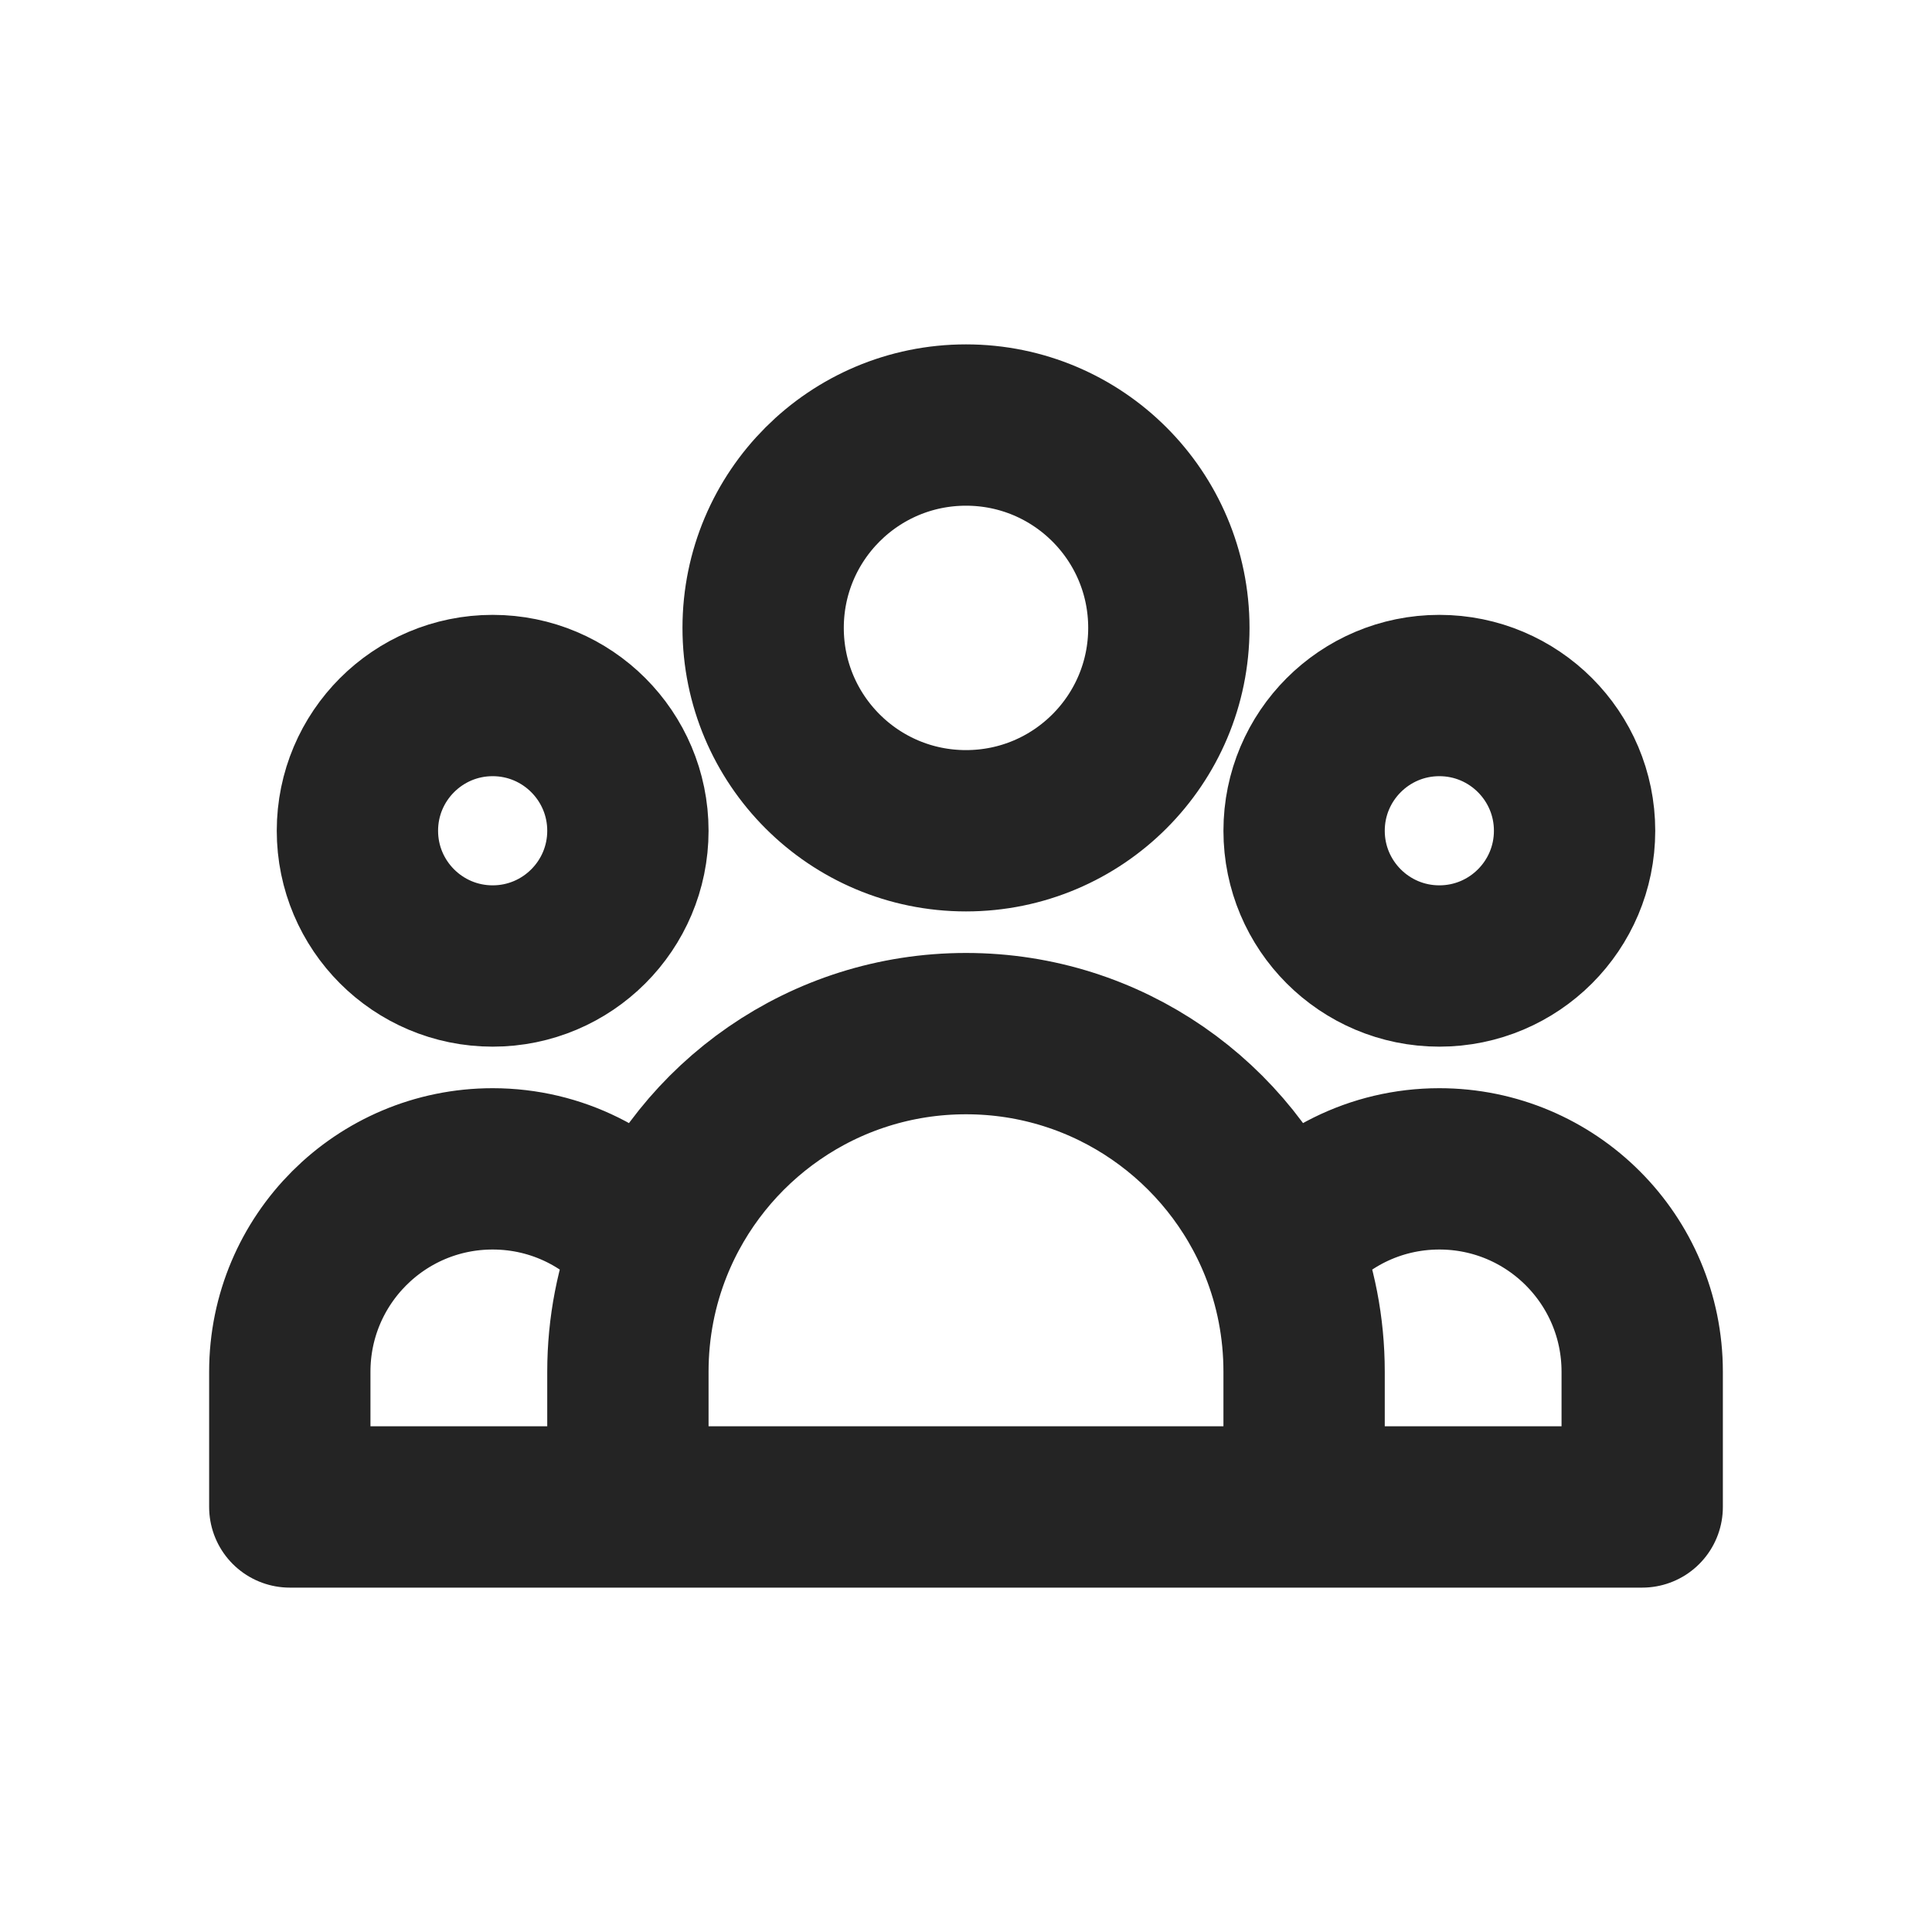
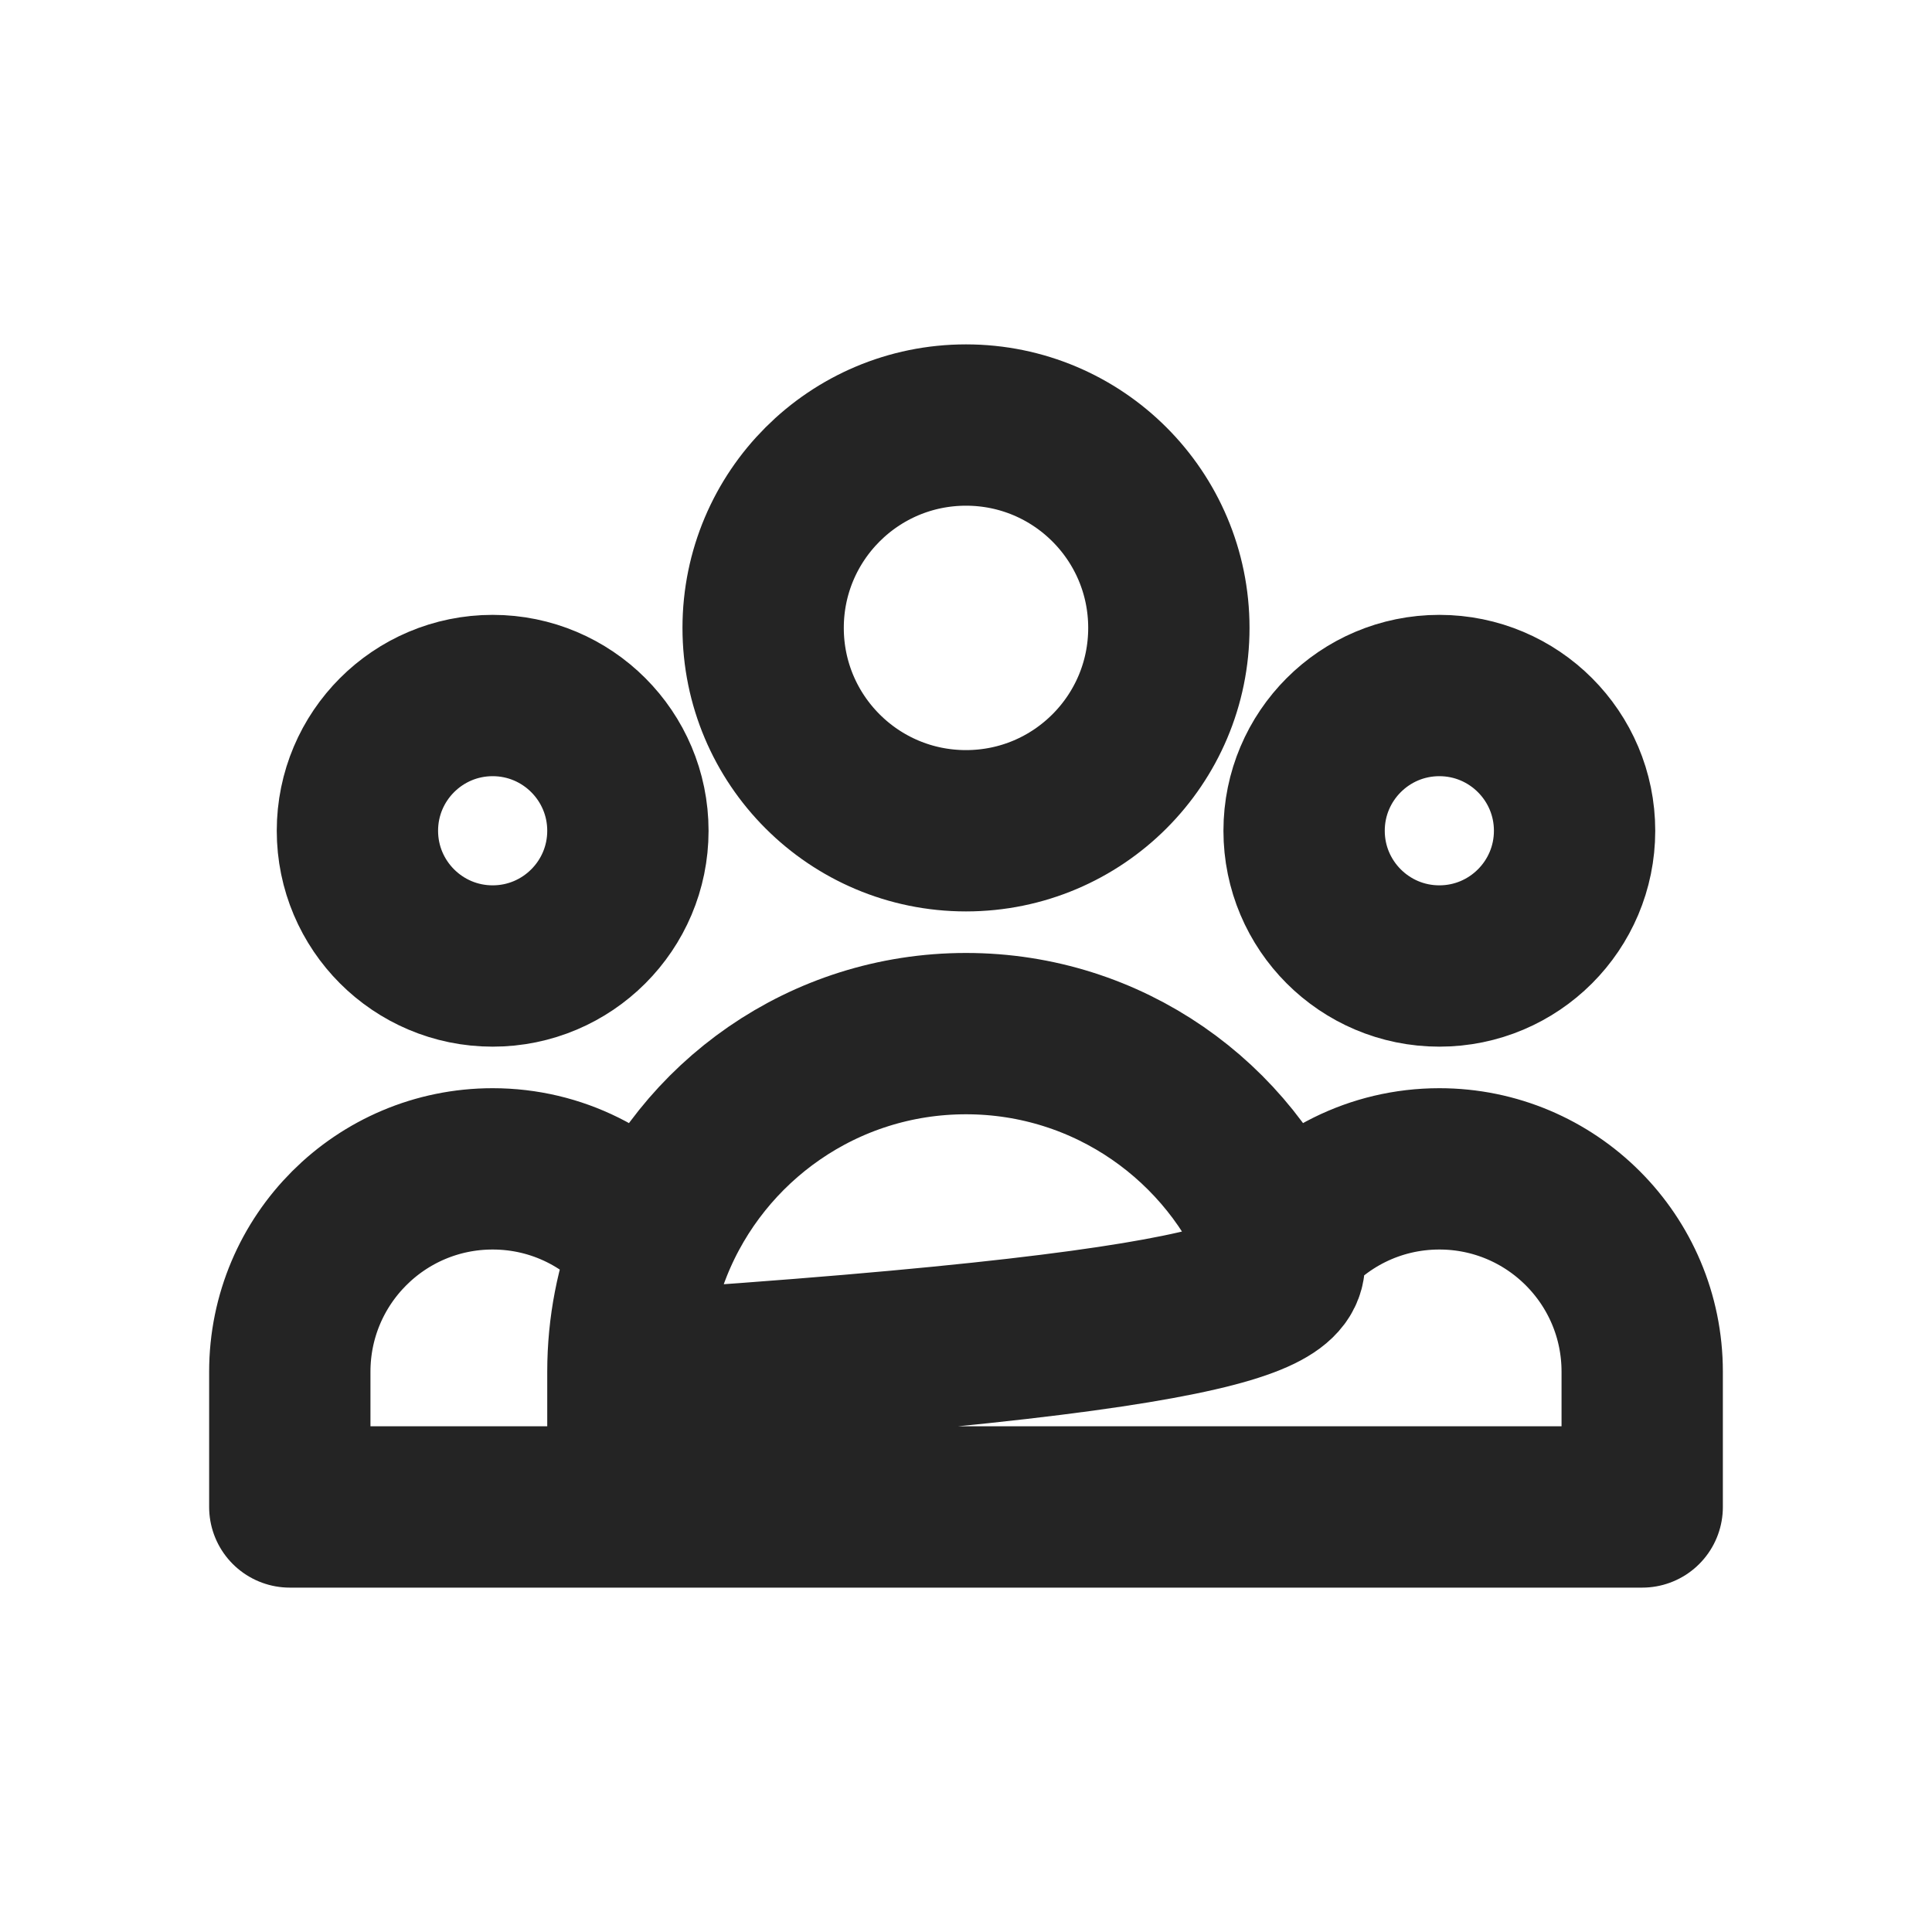
<svg xmlns="http://www.w3.org/2000/svg" width="20" height="20" viewBox="0 0 20 20" fill="none">
-   <path d="M13.5 15.6H17V14.2C17 13.04 16.06 12.1 14.9 12.1C14.231 12.1 13.635 12.413 13.251 12.9M13.5 15.6H6.5M13.5 15.6V14.2C13.5 13.741 13.412 13.302 13.251 12.9M6.5 15.6H3V14.2C3 13.04 3.94 12.1 5.1 12.1C5.769 12.1 6.365 12.413 6.749 12.9M6.5 15.6V14.2C6.5 13.741 6.588 13.302 6.749 12.9M6.749 12.9C7.265 11.611 8.526 10.7 10 10.7C11.474 10.7 12.735 11.611 13.251 12.9M12.1 6.5C12.1 7.66 11.16 8.6 10 8.6C8.84 8.6 7.9 7.66 7.9 6.5C7.9 5.34 8.84 4.4 10 4.4C11.16 4.4 12.1 5.34 12.1 6.5ZM16.3 8.6C16.3 9.373 15.673 10 14.9 10C14.127 10 13.5 9.373 13.5 8.6C13.5 7.827 14.127 7.2 14.9 7.2C15.673 7.2 16.3 7.827 16.3 8.6ZM6.5 8.6C6.5 9.373 5.873 10 5.1 10C4.327 10 3.7 9.373 3.7 8.6C3.7 7.827 4.327 7.2 5.1 7.2C5.873 7.2 6.5 7.827 6.5 8.6Z" stroke="#242424" stroke-width="1.67" stroke-linecap="round" stroke-linejoin="round" />
+   <path d="M13.5 15.6H17V14.2C17 13.04 16.06 12.1 14.9 12.1C14.231 12.1 13.635 12.413 13.251 12.9M13.5 15.6H6.5V14.2C13.5 13.741 13.412 13.302 13.251 12.9M6.5 15.6H3V14.2C3 13.04 3.94 12.1 5.1 12.1C5.769 12.1 6.365 12.413 6.749 12.9M6.5 15.6V14.2C6.5 13.741 6.588 13.302 6.749 12.9M6.749 12.9C7.265 11.611 8.526 10.7 10 10.7C11.474 10.7 12.735 11.611 13.251 12.9M12.1 6.5C12.1 7.66 11.16 8.6 10 8.6C8.84 8.6 7.9 7.66 7.9 6.5C7.9 5.34 8.84 4.4 10 4.4C11.16 4.4 12.1 5.34 12.1 6.5ZM16.3 8.6C16.3 9.373 15.673 10 14.9 10C14.127 10 13.5 9.373 13.5 8.6C13.5 7.827 14.127 7.2 14.9 7.2C15.673 7.2 16.3 7.827 16.3 8.6ZM6.5 8.6C6.5 9.373 5.873 10 5.1 10C4.327 10 3.7 9.373 3.7 8.6C3.7 7.827 4.327 7.2 5.1 7.2C5.873 7.2 6.5 7.827 6.5 8.6Z" stroke="#242424" stroke-width="1.67" stroke-linecap="round" stroke-linejoin="round" />
</svg>